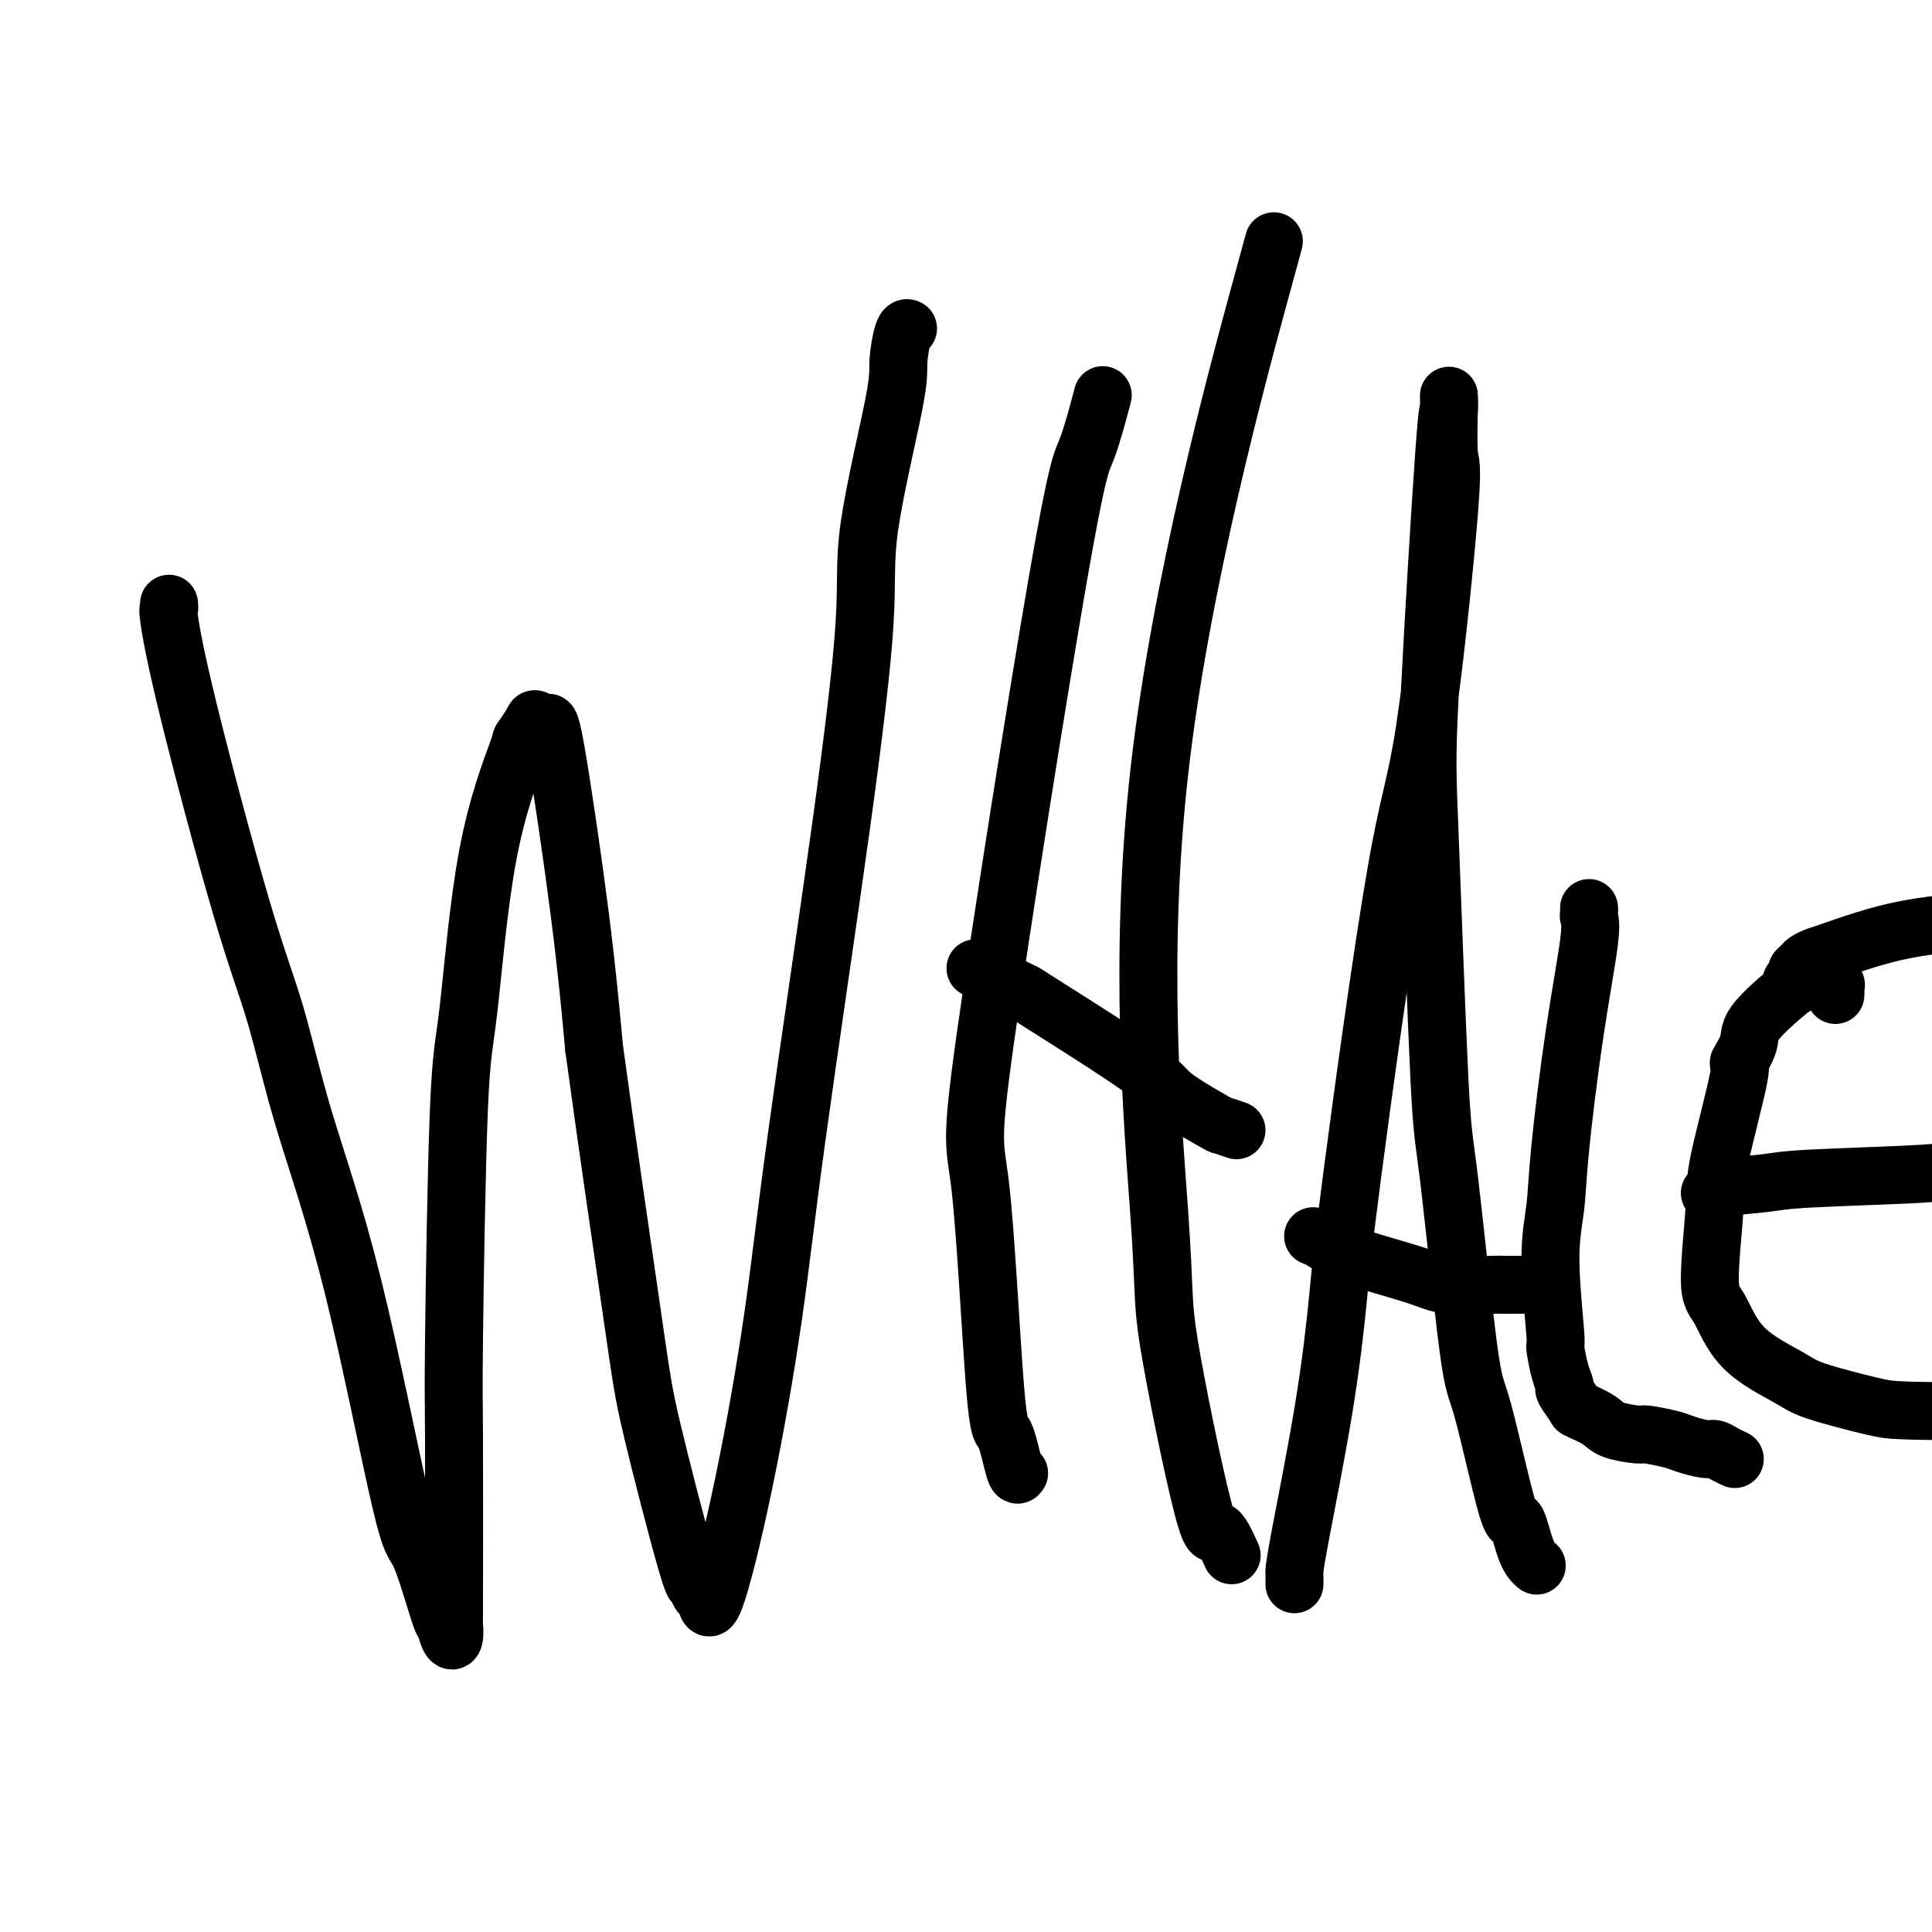
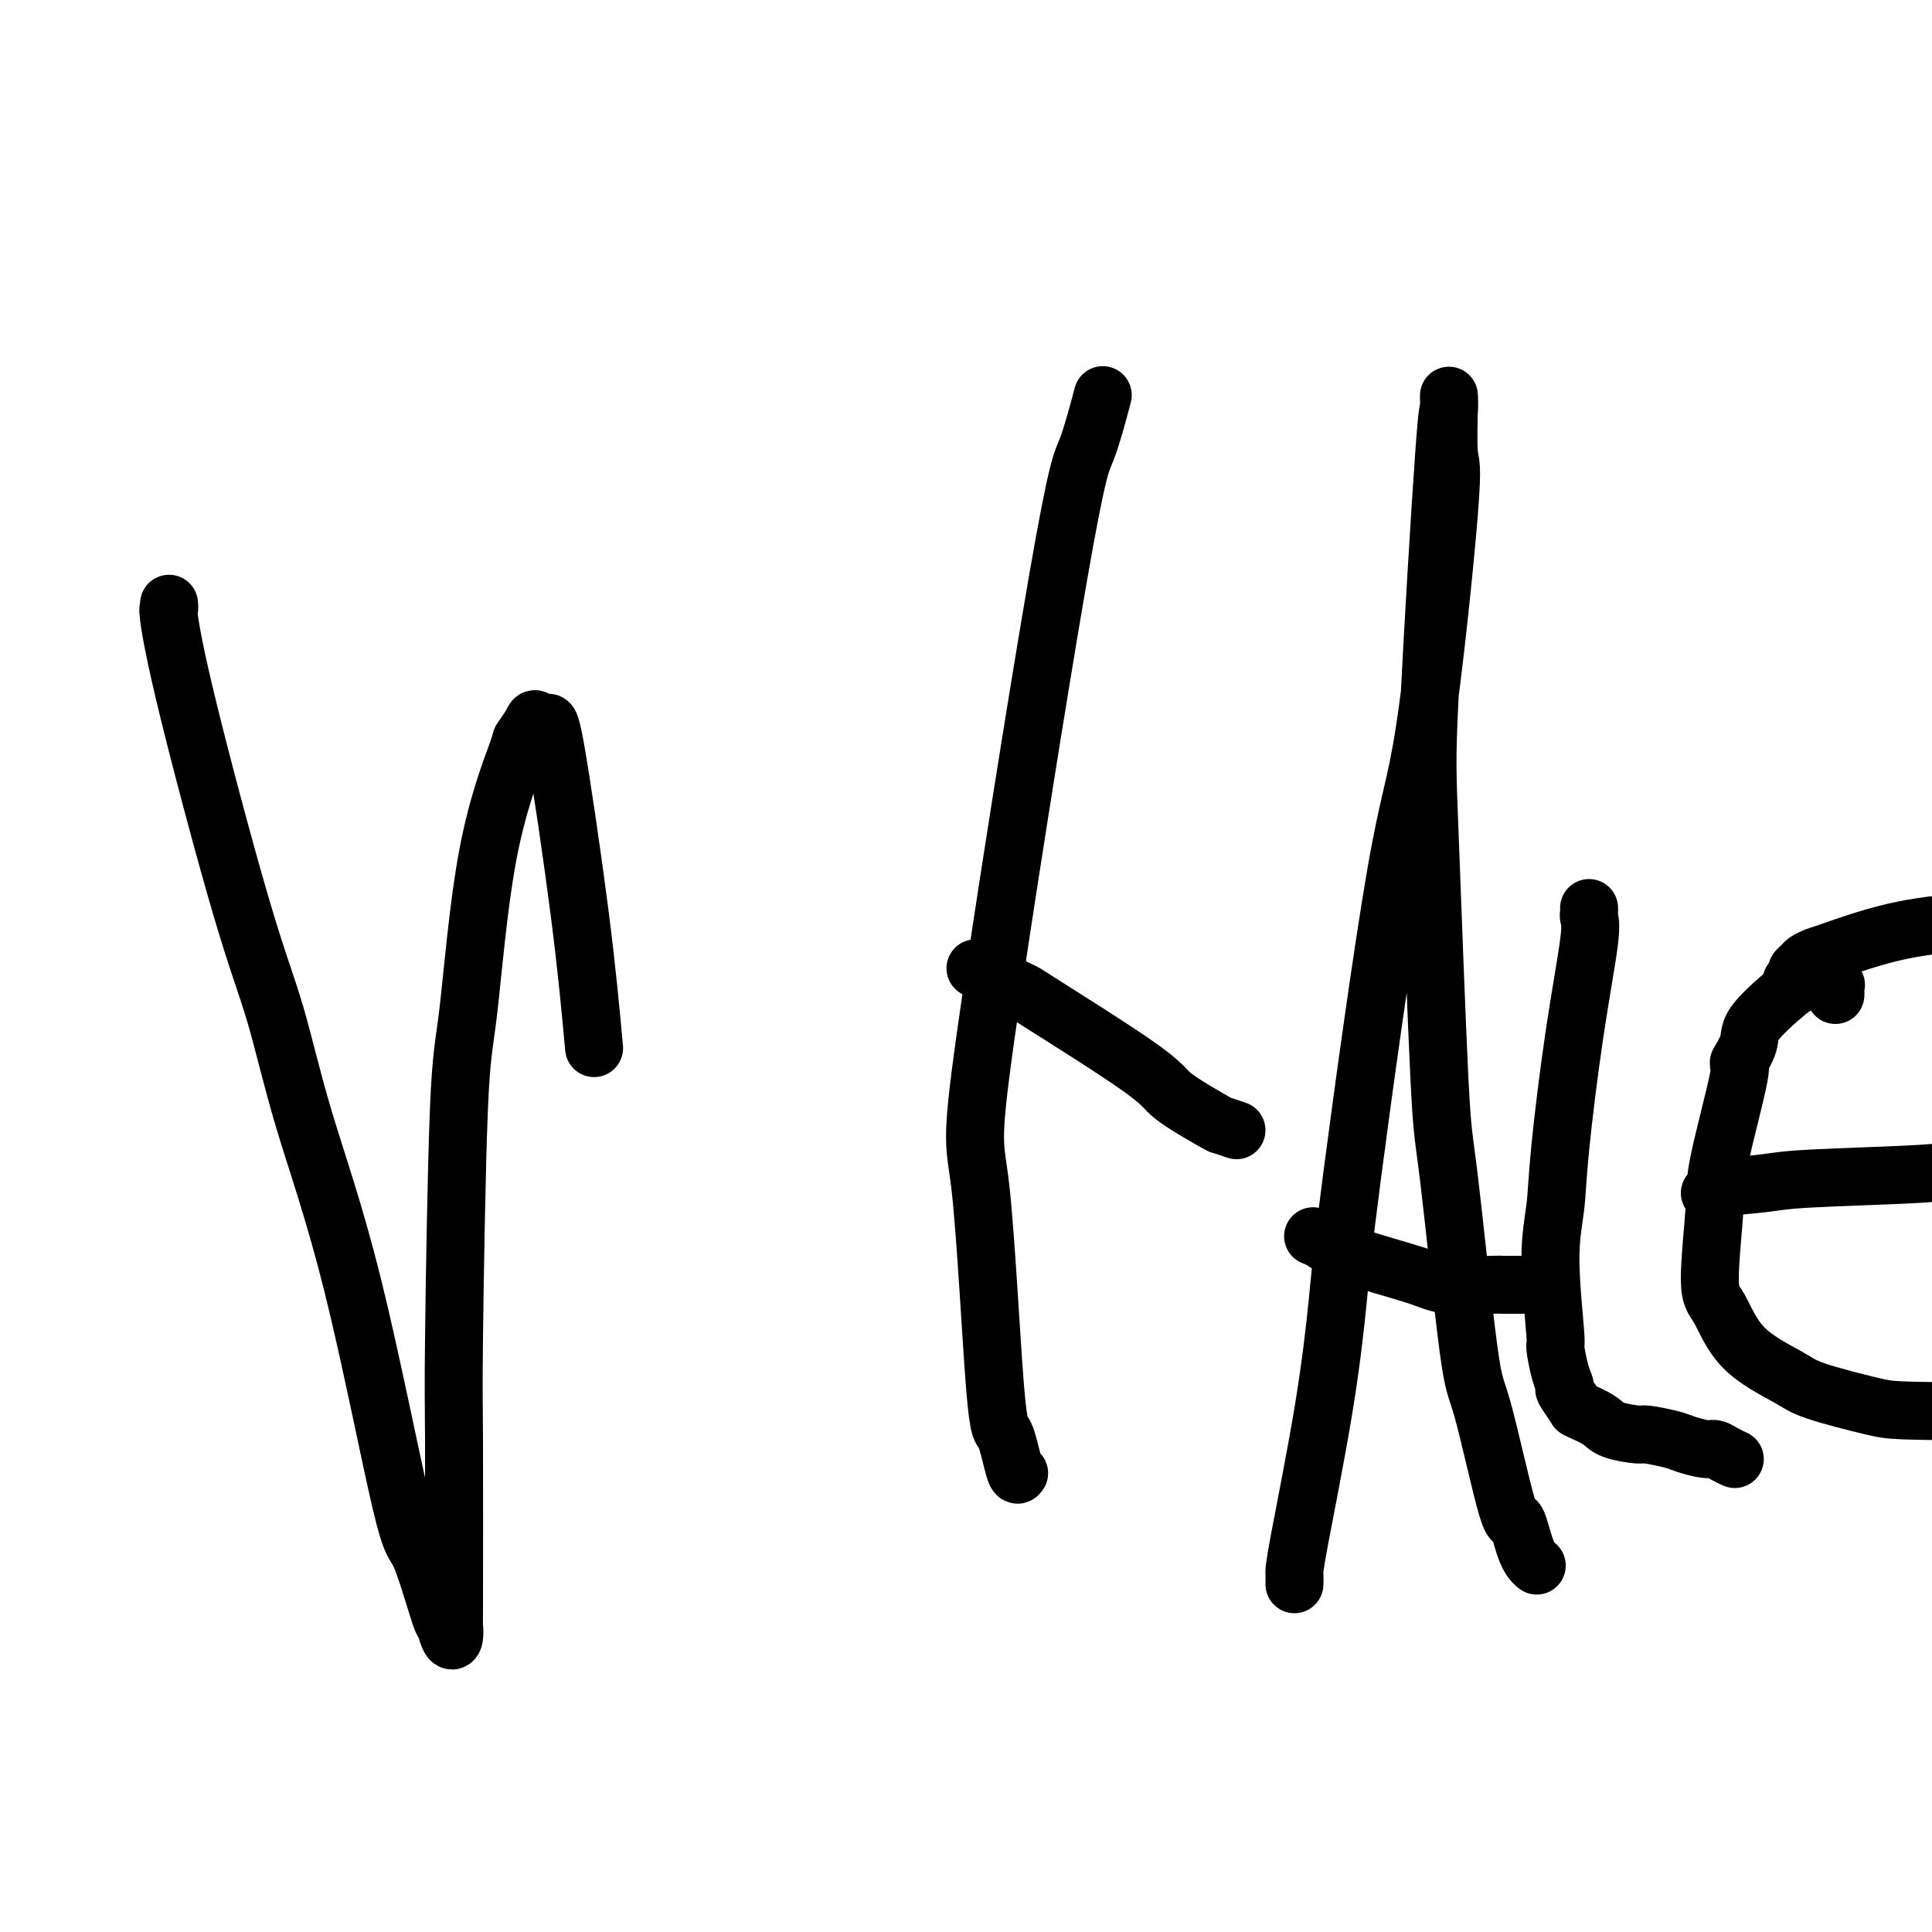
<svg xmlns="http://www.w3.org/2000/svg" viewBox="0 0 400 400" version="1.1">
  <g fill="none" stroke="#000000" stroke-width="12" stroke-linecap="round" stroke-linejoin="round">
    <path d="M35,125c0.045,0.478 0.090,0.956 0,1c-0.090,0.044 -0.314,-0.346 0,2c0.314,2.346 1.167,7.427 4,19c2.833,11.573 7.648,29.639 11,41c3.352,11.361 5.242,16.017 7,22c1.758,5.983 3.385,13.293 6,22c2.615,8.707 6.216,18.810 10,34c3.784,15.190 7.749,35.468 10,45c2.251,9.532 2.789,8.319 4,11c1.211,2.681 3.095,9.256 4,12c0.905,2.744 0.831,1.657 1,2c0.169,0.343 0.581,2.117 1,3c0.419,0.883 0.844,0.876 1,0c0.156,-0.876 0.044,-2.621 0,-2c-0.044,0.621 -0.021,3.609 0,-4c0.021,-7.609 0.039,-25.816 0,-35c-0.039,-9.184 -0.136,-9.345 0,-21c0.136,-11.655 0.504,-34.805 1,-47c0.496,-12.195 1.121,-13.435 2,-21c0.879,-7.565 2.013,-21.454 4,-32c1.987,-10.546 4.826,-17.748 6,-21c1.174,-3.252 0.682,-2.555 1,-3c0.318,-0.445 1.446,-2.032 2,-3c0.554,-0.968 0.532,-1.317 1,-1c0.468,0.317 1.424,1.302 2,1c0.576,-0.302 0.770,-1.889 2,5c1.230,6.889 3.494,22.254 5,34c1.506,11.746 2.253,19.873 3,28" />
-     <path d="M123,217c2.913,21.299 6.195,43.547 8,56c1.805,12.453 2.133,15.112 4,23c1.867,7.888 5.274,21.006 7,27c1.726,5.994 1.772,4.864 2,5c0.228,0.136 0.637,1.538 1,2c0.363,0.462 0.679,-0.017 1,1c0.321,1.017 0.647,3.530 2,0c1.353,-3.530 3.733,-13.104 6,-24c2.267,-10.896 4.420,-23.113 6,-34c1.580,-10.887 2.585,-20.443 5,-38c2.415,-17.557 6.240,-43.116 9,-63c2.760,-19.884 4.455,-34.092 5,-43c0.545,-8.908 -0.061,-12.516 1,-20c1.061,-7.484 3.787,-18.842 5,-25c1.213,-6.158 0.913,-7.114 1,-9c0.087,-1.886 0.562,-4.700 1,-6c0.438,-1.300 0.839,-1.086 1,-1c0.161,0.086 0.080,0.043 0,0" />
    <path d="M211,305c-0.238,0.384 -0.476,0.768 -1,-1c-0.524,-1.768 -1.333,-5.689 -2,-7c-0.667,-1.311 -1.194,-0.013 -2,-10c-0.806,-9.987 -1.893,-31.259 -3,-41c-1.107,-9.741 -2.233,-7.950 1,-31c3.233,-23.050 10.825,-70.941 15,-95c4.175,-24.059 4.932,-24.285 6,-27c1.068,-2.715 2.448,-7.919 3,-10c0.552,-2.081 0.276,-1.041 0,0" />
-     <path d="M255,322c-1.136,-2.500 -2.273,-5.000 -3,-5c-0.727,-0.000 -1.045,2.500 -3,-5c-1.955,-7.500 -5.546,-24.999 -7,-34c-1.454,-9.001 -0.771,-9.506 -2,-27c-1.229,-17.494 -4.369,-51.979 0,-91c4.369,-39.021 16.248,-82.577 21,-100c4.752,-17.423 2.376,-8.711 0,0" />
    <path d="M256,234c-1.269,-0.440 -2.538,-0.879 -3,-1c-0.462,-0.121 -0.116,0.077 -2,-1c-1.884,-1.077 -5.999,-3.428 -8,-5c-2.001,-1.572 -1.890,-2.366 -7,-6c-5.110,-3.634 -15.442,-10.108 -20,-13c-4.558,-2.892 -3.343,-2.202 -5,-3c-1.657,-0.798 -6.188,-3.085 -8,-4c-1.812,-0.915 -0.906,-0.457 0,0" />
    <path d="M268,328c0.016,-0.708 0.032,-1.416 0,-2c-0.032,-0.584 -0.113,-1.042 1,-7c1.113,-5.958 3.418,-17.414 5,-27c1.582,-9.586 2.439,-17.302 3,-23c0.561,-5.698 0.826,-9.377 3,-26c2.174,-16.623 6.257,-46.190 9,-62c2.743,-15.810 4.147,-17.862 6,-30c1.853,-12.138 4.157,-34.360 5,-45c0.843,-10.640 0.226,-9.698 0,-12c-0.226,-2.302 -0.061,-7.848 0,-10c0.061,-2.152 0.020,-0.910 0,-1c-0.020,-0.090 -0.017,-1.514 0,-1c0.017,0.514 0.050,2.964 0,3c-0.050,0.036 -0.181,-2.344 -1,9c-0.819,11.344 -2.325,36.410 -3,50c-0.675,13.590 -0.518,15.703 0,29c0.518,13.297 1.396,37.776 2,50c0.604,12.224 0.935,12.191 2,21c1.065,8.809 2.865,26.461 4,35c1.135,8.539 1.604,7.966 3,13c1.396,5.034 3.719,15.675 5,20c1.281,4.325 1.519,2.335 2,3c0.481,0.665 1.207,3.987 2,6c0.793,2.013 1.655,2.718 2,3c0.345,0.282 0.172,0.141 0,0" />
    <path d="M315,266c-0.079,-0.002 -0.158,-0.005 -1,0c-0.842,0.005 -2.447,0.017 -3,0c-0.553,-0.017 -0.052,-0.064 -2,0c-1.948,0.064 -6.344,0.238 -9,0c-2.656,-0.238 -3.574,-0.887 -7,-2c-3.426,-1.113 -9.362,-2.690 -13,-4c-3.638,-1.310 -4.980,-2.353 -6,-3c-1.020,-0.647 -1.720,-0.899 -2,-1c-0.280,-0.101 -0.140,-0.050 0,0" />
    <path d="M329,188c0.018,0.353 0.036,0.706 0,1c-0.036,0.294 -0.128,0.529 0,1c0.128,0.471 0.474,1.179 0,5c-0.474,3.821 -1.769,10.756 -3,19c-1.231,8.244 -2.397,17.798 -3,24c-0.603,6.202 -0.642,9.051 -1,12c-0.358,2.949 -1.034,5.999 -1,11c0.034,5.001 0.778,11.954 1,15c0.222,3.046 -0.077,2.186 0,3c0.077,0.814 0.528,3.302 1,5c0.472,1.698 0.963,2.604 1,3c0.037,0.396 -0.380,0.281 0,1c0.380,0.719 1.556,2.274 2,3c0.444,0.726 0.157,0.625 1,1c0.843,0.375 2.817,1.228 4,2c1.183,0.772 1.575,1.463 3,2c1.425,0.537 3.884,0.918 5,1c1.116,0.082 0.890,-0.137 2,0c1.110,0.137 3.557,0.628 5,1c1.443,0.372 1.883,0.625 3,1c1.117,0.375 2.913,0.871 4,1c1.087,0.129 1.467,-0.110 2,0c0.533,0.110 1.221,0.568 2,1c0.779,0.432 1.651,0.838 2,1c0.349,0.162 0.174,0.081 0,0" />
    <path d="M380,206c0.010,-0.311 0.019,-0.622 0,-1c-0.019,-0.378 -0.068,-0.823 0,-1c0.068,-0.177 0.253,-0.085 0,0c-0.253,0.085 -0.942,0.163 -1,0c-0.058,-0.163 0.516,-0.567 0,-1c-0.516,-0.433 -2.122,-0.894 -3,-1c-0.878,-0.106 -1.028,0.142 -1,0c0.028,-0.142 0.236,-0.673 -2,1c-2.236,1.673 -6.915,5.550 -9,8c-2.085,2.450 -1.577,3.474 -2,5c-0.423,1.526 -1.779,3.554 -2,4c-0.221,0.446 0.692,-0.688 0,3c-0.692,3.688 -2.987,12.200 -4,17c-1.013,4.800 -0.742,5.887 -1,10c-0.258,4.113 -1.045,11.250 -1,15c0.045,3.750 0.921,4.111 2,6c1.079,1.889 2.360,5.305 5,8c2.640,2.695 6.638,4.671 9,6c2.362,1.329 3.089,2.013 6,3c2.911,0.987 8.006,2.278 11,3c2.994,0.722 3.886,0.874 7,1c3.114,0.126 8.449,0.226 11,0c2.551,-0.226 2.316,-0.778 4,-1c1.684,-0.222 5.285,-0.116 7,0c1.715,0.116 1.542,0.241 2,0c0.458,-0.241 1.545,-0.848 2,-1c0.455,-0.152 0.276,0.151 1,0c0.724,-0.151 2.350,-0.758 3,-1c0.650,-0.242 0.325,-0.121 0,0" />
    <path d="M354,247c0.548,0.089 1.095,0.179 1,0c-0.095,-0.179 -0.833,-0.626 1,-1c1.833,-0.374 6.239,-0.676 9,-1c2.761,-0.324 3.879,-0.672 10,-1c6.121,-0.328 17.245,-0.638 23,-1c5.755,-0.362 6.140,-0.778 8,-1c1.860,-0.222 5.193,-0.252 13,0c7.807,0.252 20.088,0.786 25,1c4.912,0.214 2.456,0.107 0,0" />
    <path d="M372,204c-0.390,0.089 -0.781,0.179 -1,0c-0.219,-0.179 -0.267,-0.625 0,-1c0.267,-0.375 0.849,-0.679 1,-1c0.151,-0.321 -0.130,-0.661 0,-1c0.130,-0.339 0.670,-0.678 1,-1c0.330,-0.322 0.449,-0.626 1,-1c0.551,-0.374 1.534,-0.819 2,-1c0.466,-0.181 0.414,-0.098 3,-1c2.586,-0.902 7.811,-2.789 13,-4c5.189,-1.211 10.343,-1.746 14,-2c3.657,-0.254 5.817,-0.225 7,0c1.183,0.225 1.389,0.648 9,1c7.611,0.352 22.626,0.633 35,1c12.374,0.367 22.107,0.819 26,1c3.893,0.181 1.947,0.090 0,0" />
  </g>
</svg>